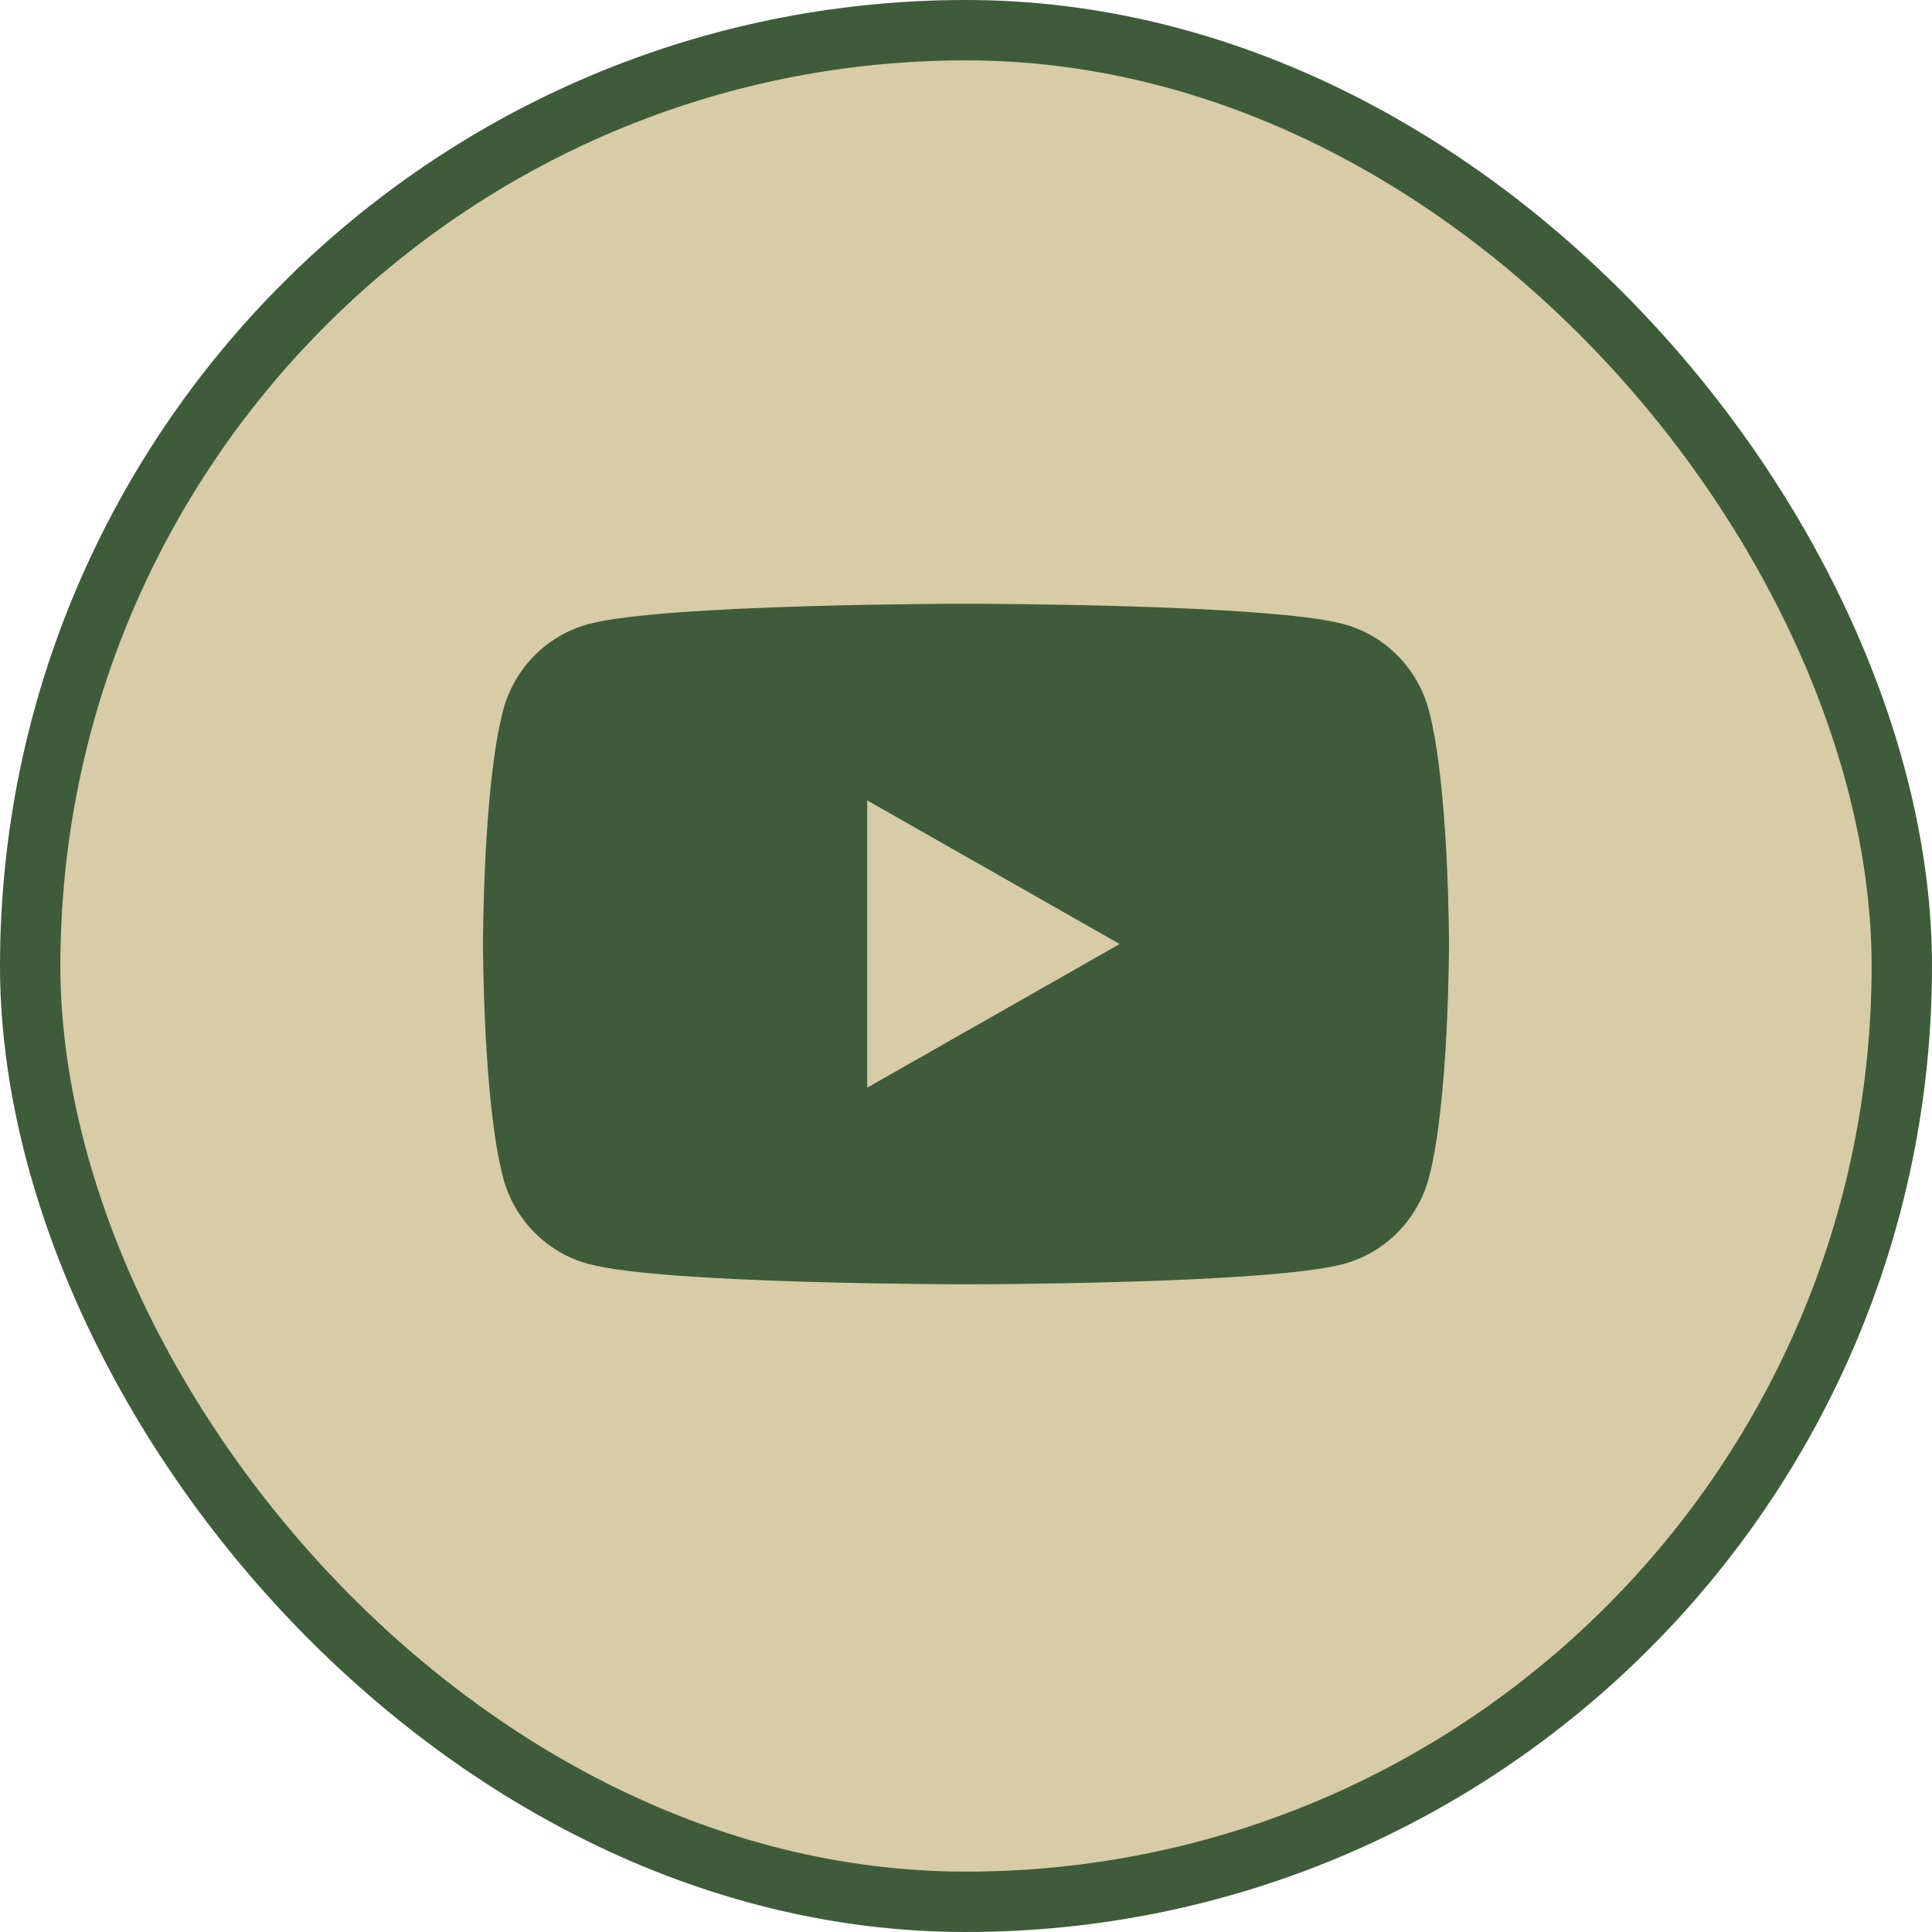
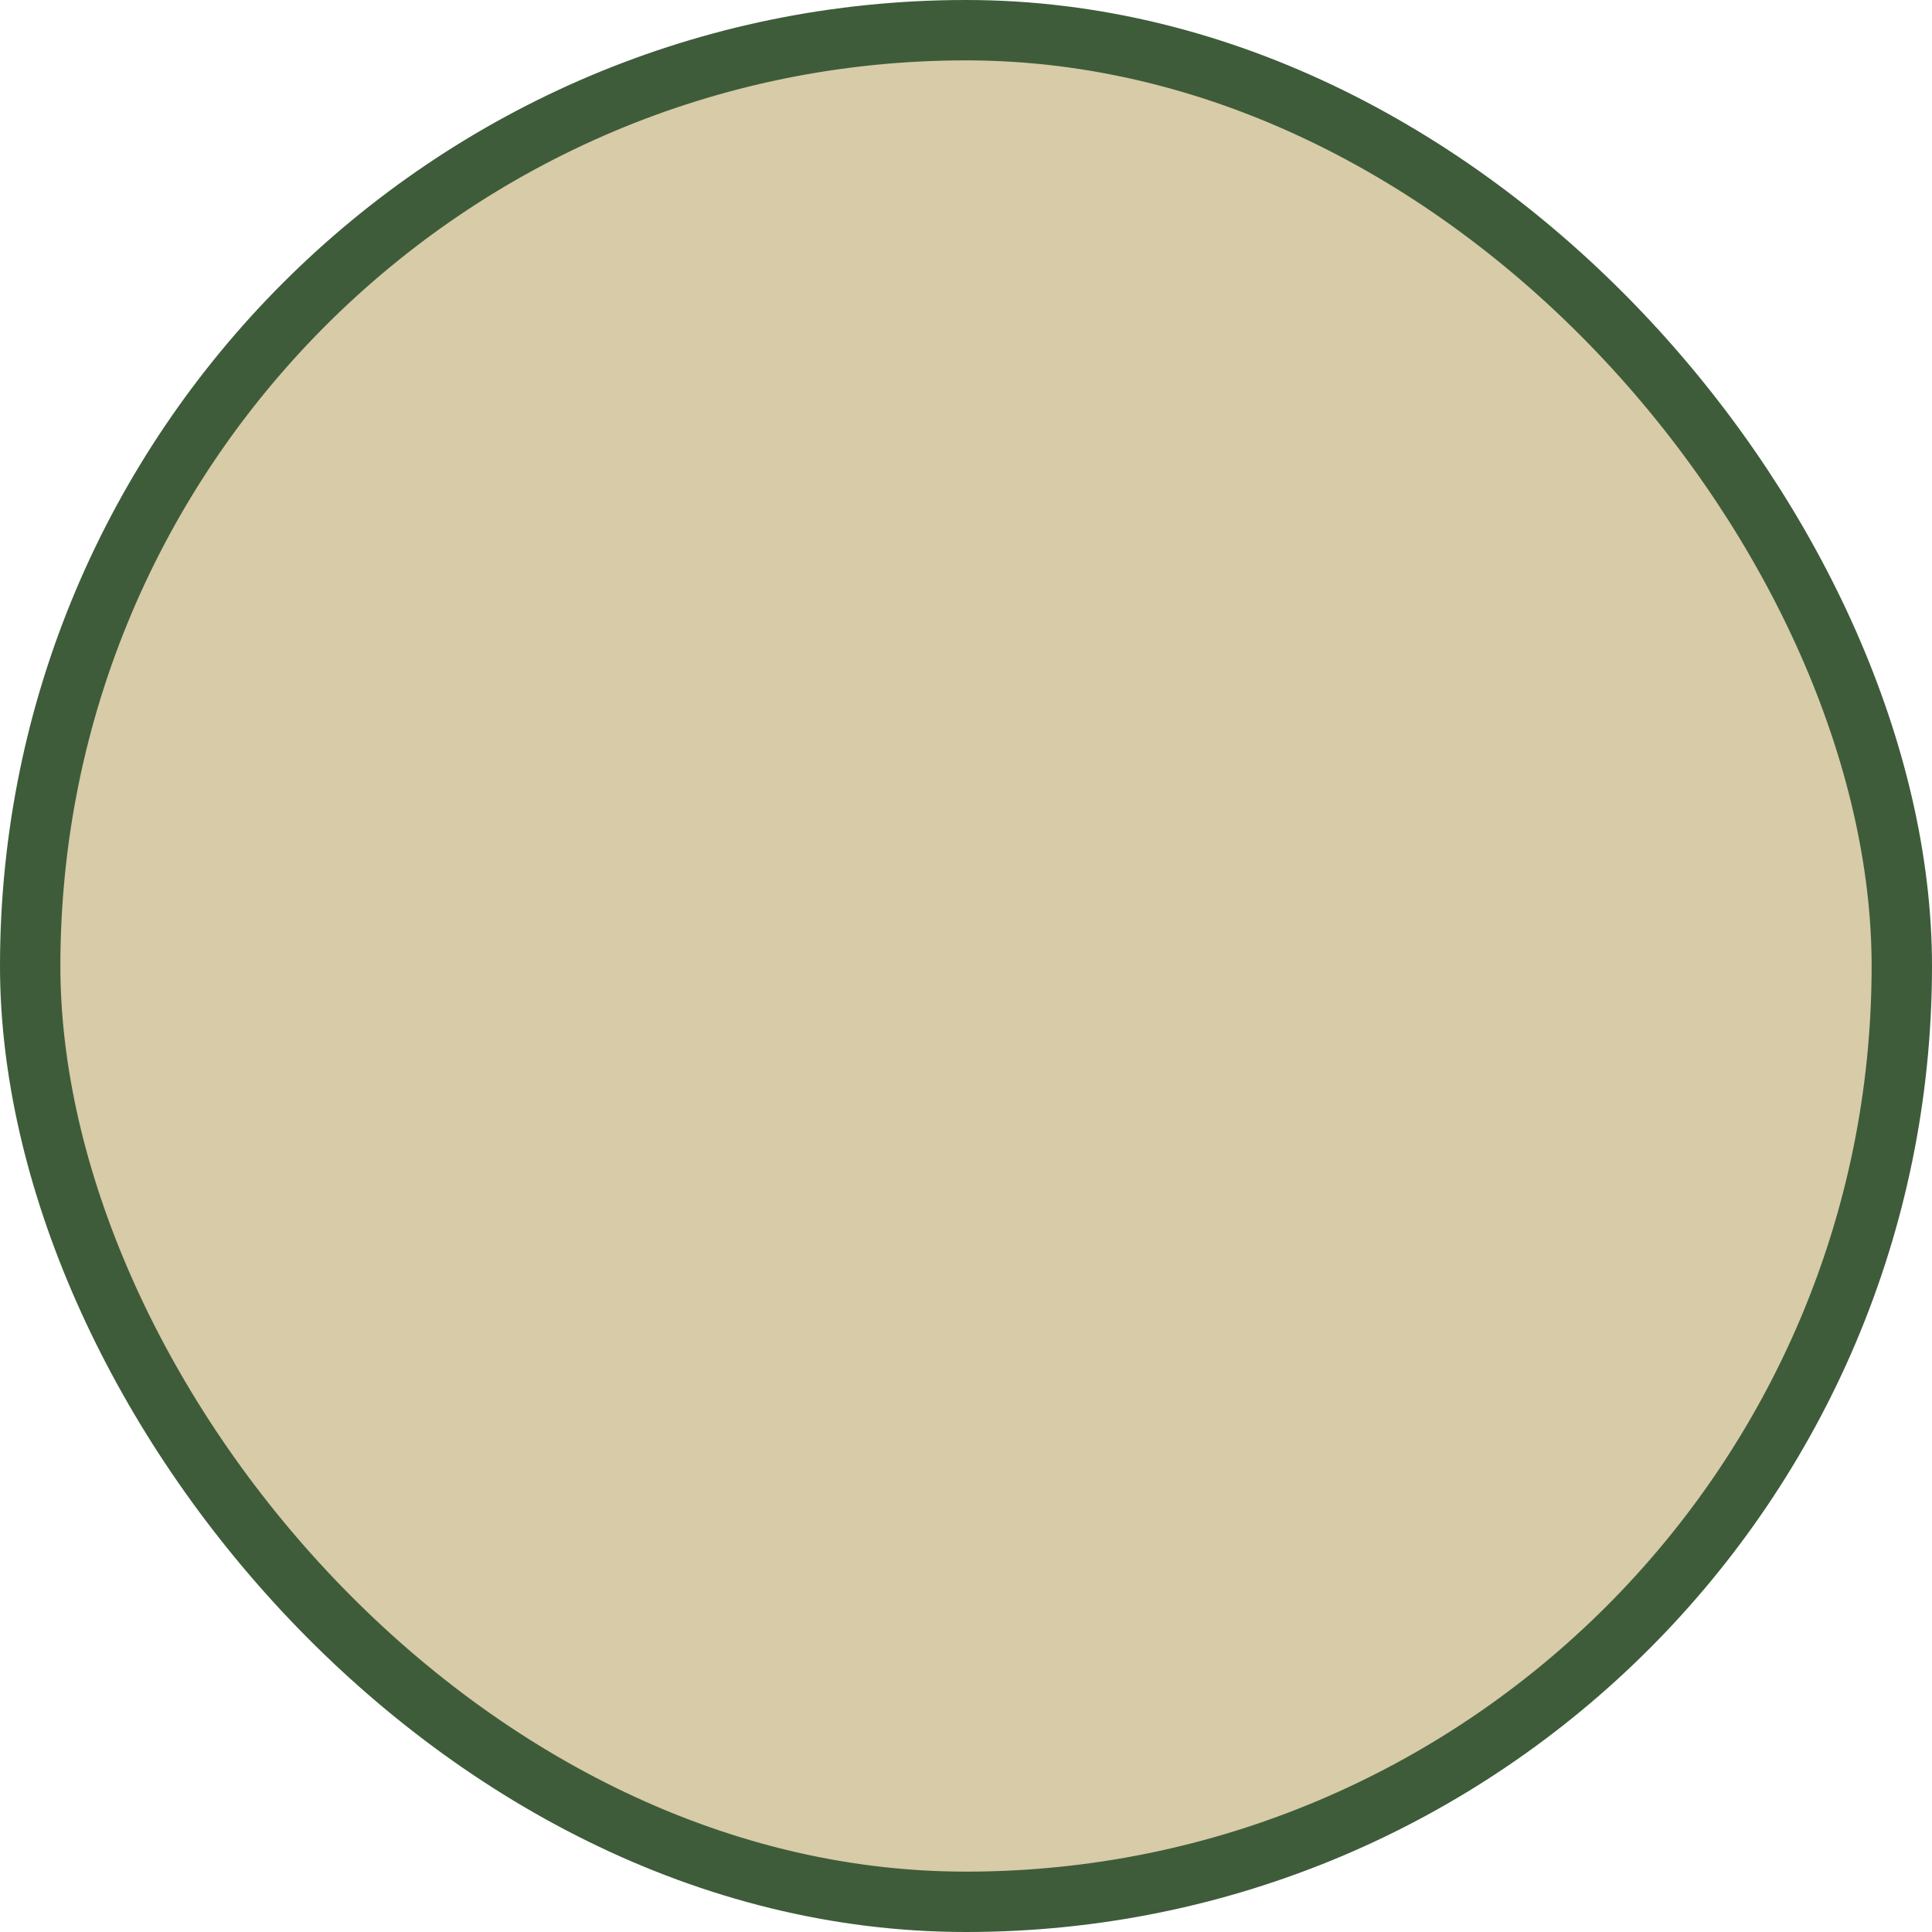
<svg xmlns="http://www.w3.org/2000/svg" width="32" height="32" viewBox="0 0 32 32" fill="none">
  <rect x="0.5" y="0.5" width="31" height="31" rx="15.5" fill="#D8CBA7" stroke="#3E5C3A" />
-   <path d="M23.665 11.76C23.481 11.067 22.939 10.521 22.251 10.336C21.003 10 16 10 16 10C16 10 10.997 10 9.749 10.336C9.061 10.521 8.519 11.067 8.335 11.76C8 13.016 8 15.636 8 15.636C8 15.636 8 18.256 8.335 19.512C8.519 20.205 9.061 20.751 9.749 20.936C10.997 21.272 16 21.272 16 21.272C16 21.272 21.003 21.272 22.251 20.936C22.939 20.751 23.481 20.205 23.666 19.512C24 18.256 24 15.636 24 15.636C24 15.636 24 13.016 23.665 11.76ZM14.364 18.015V13.257L18.545 15.636L14.364 18.015Z" fill="#3E5C3A" />
</svg>